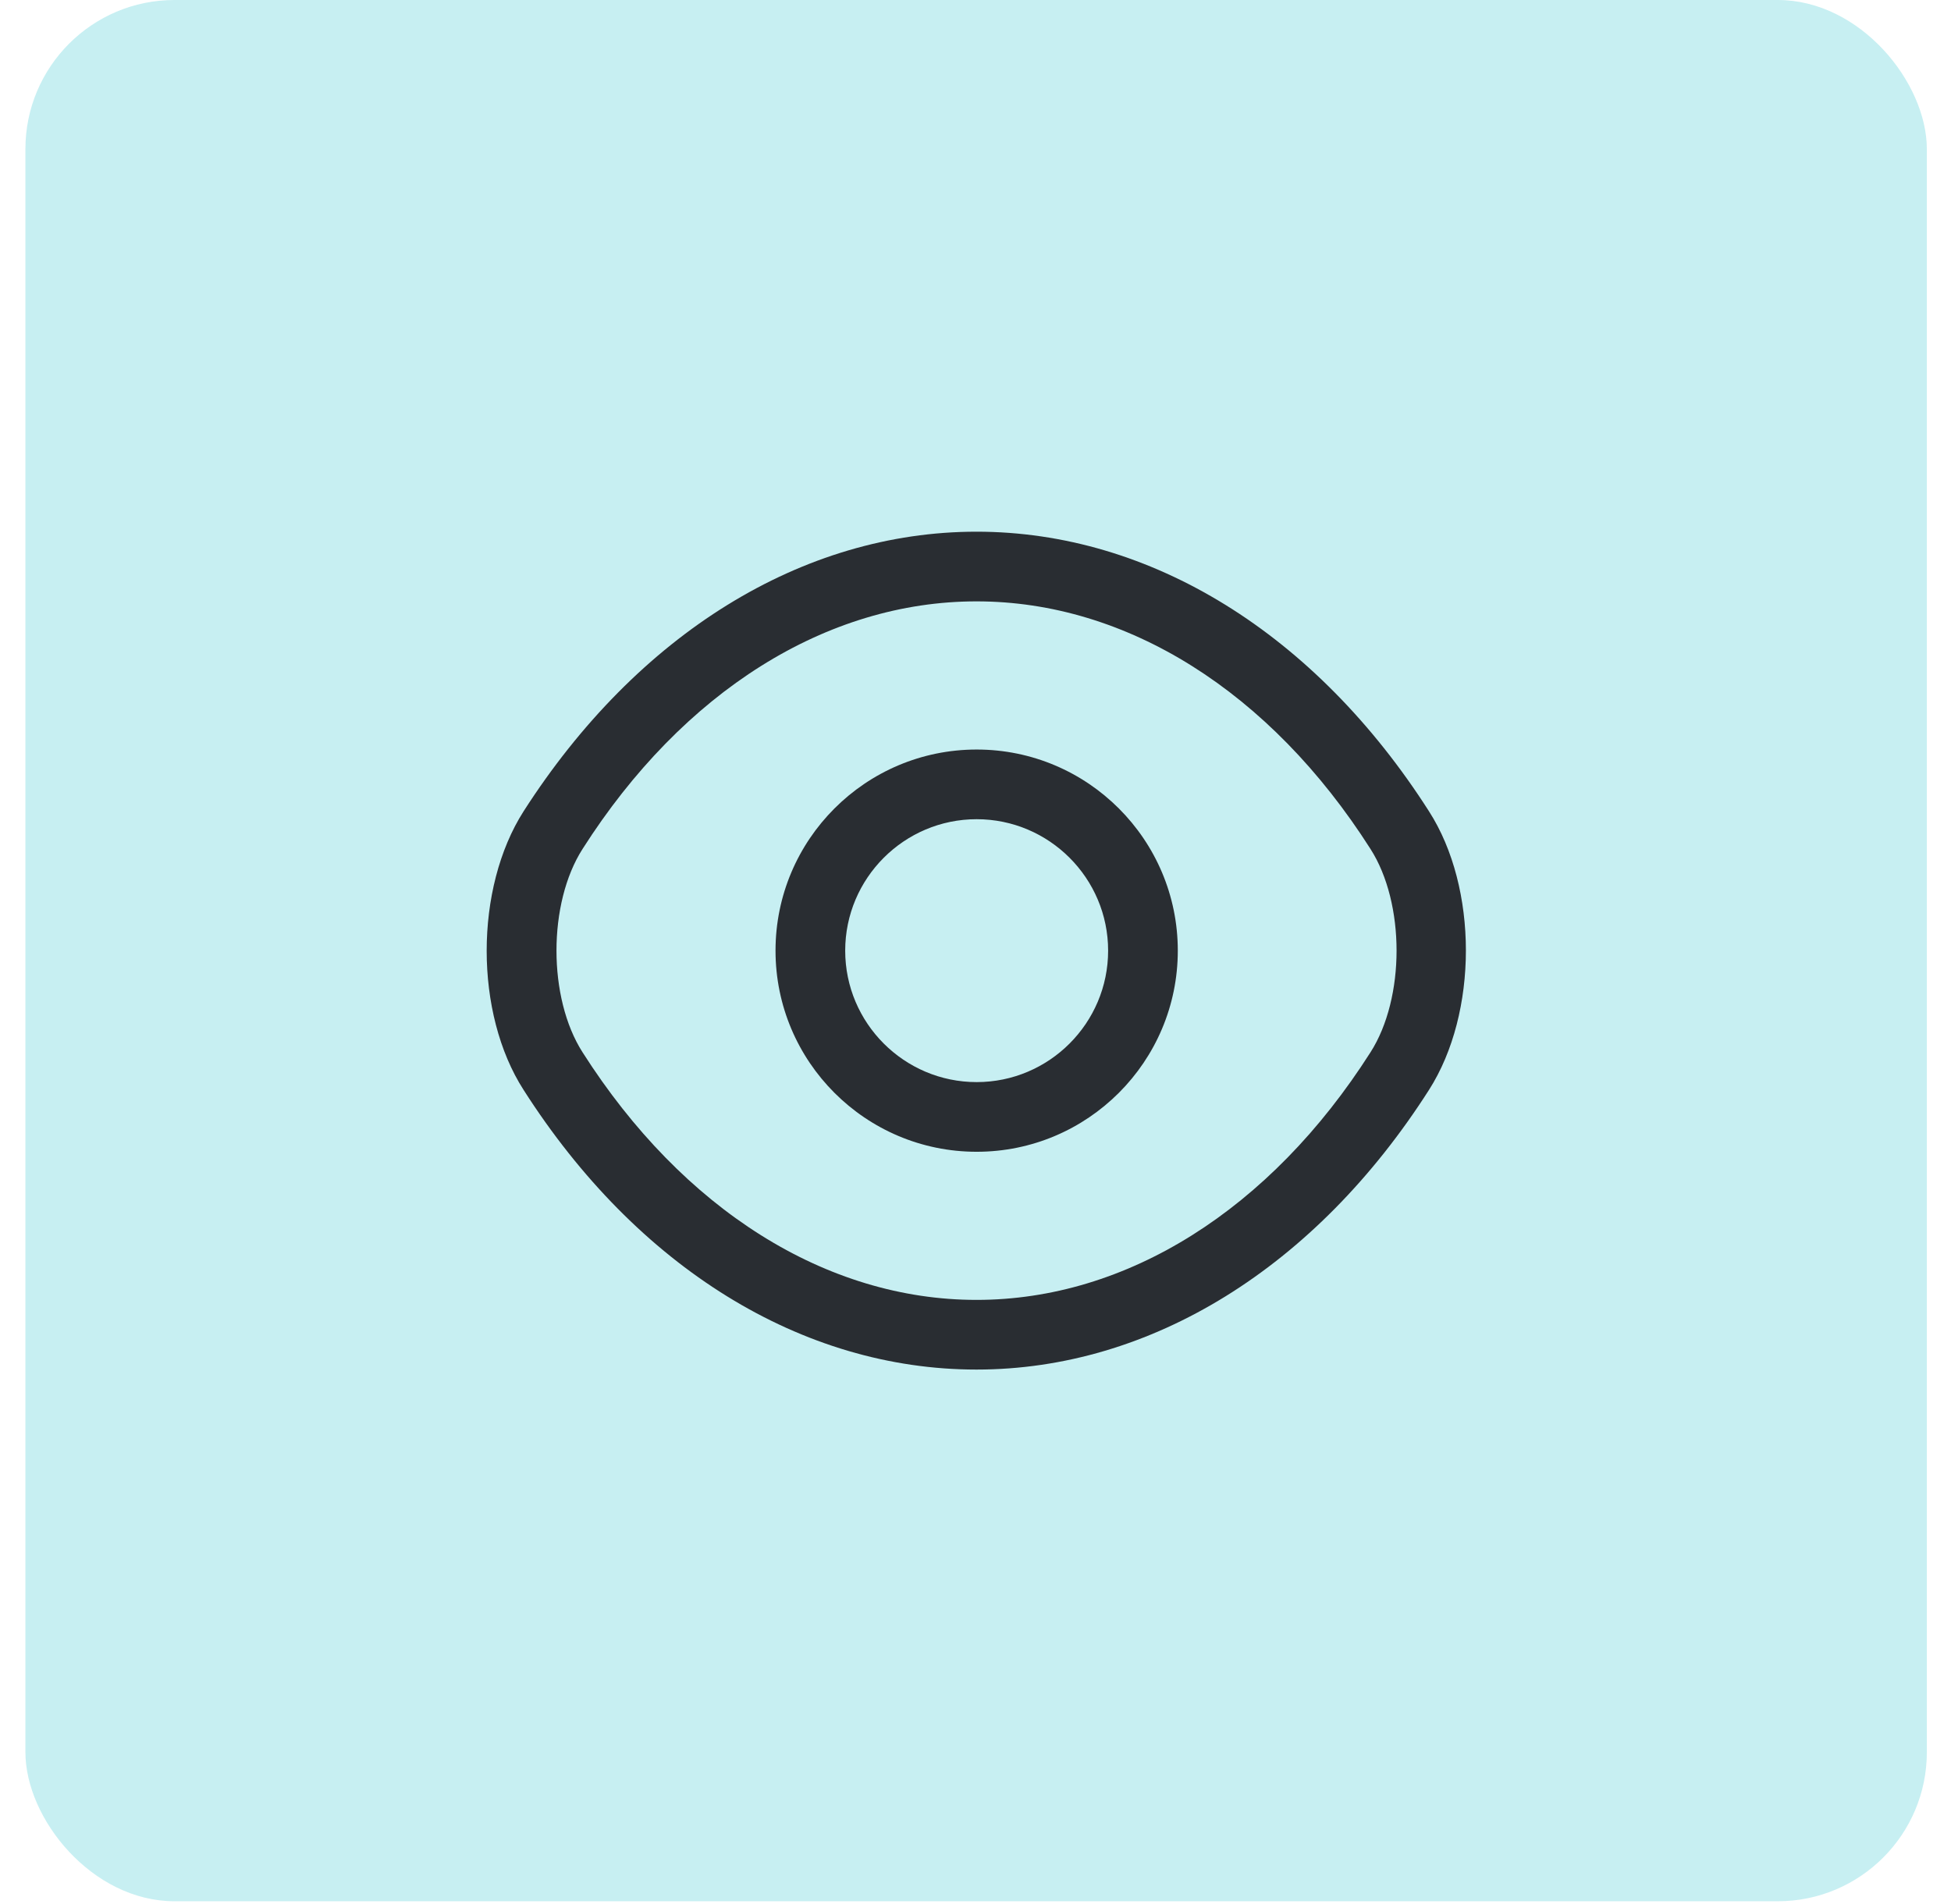
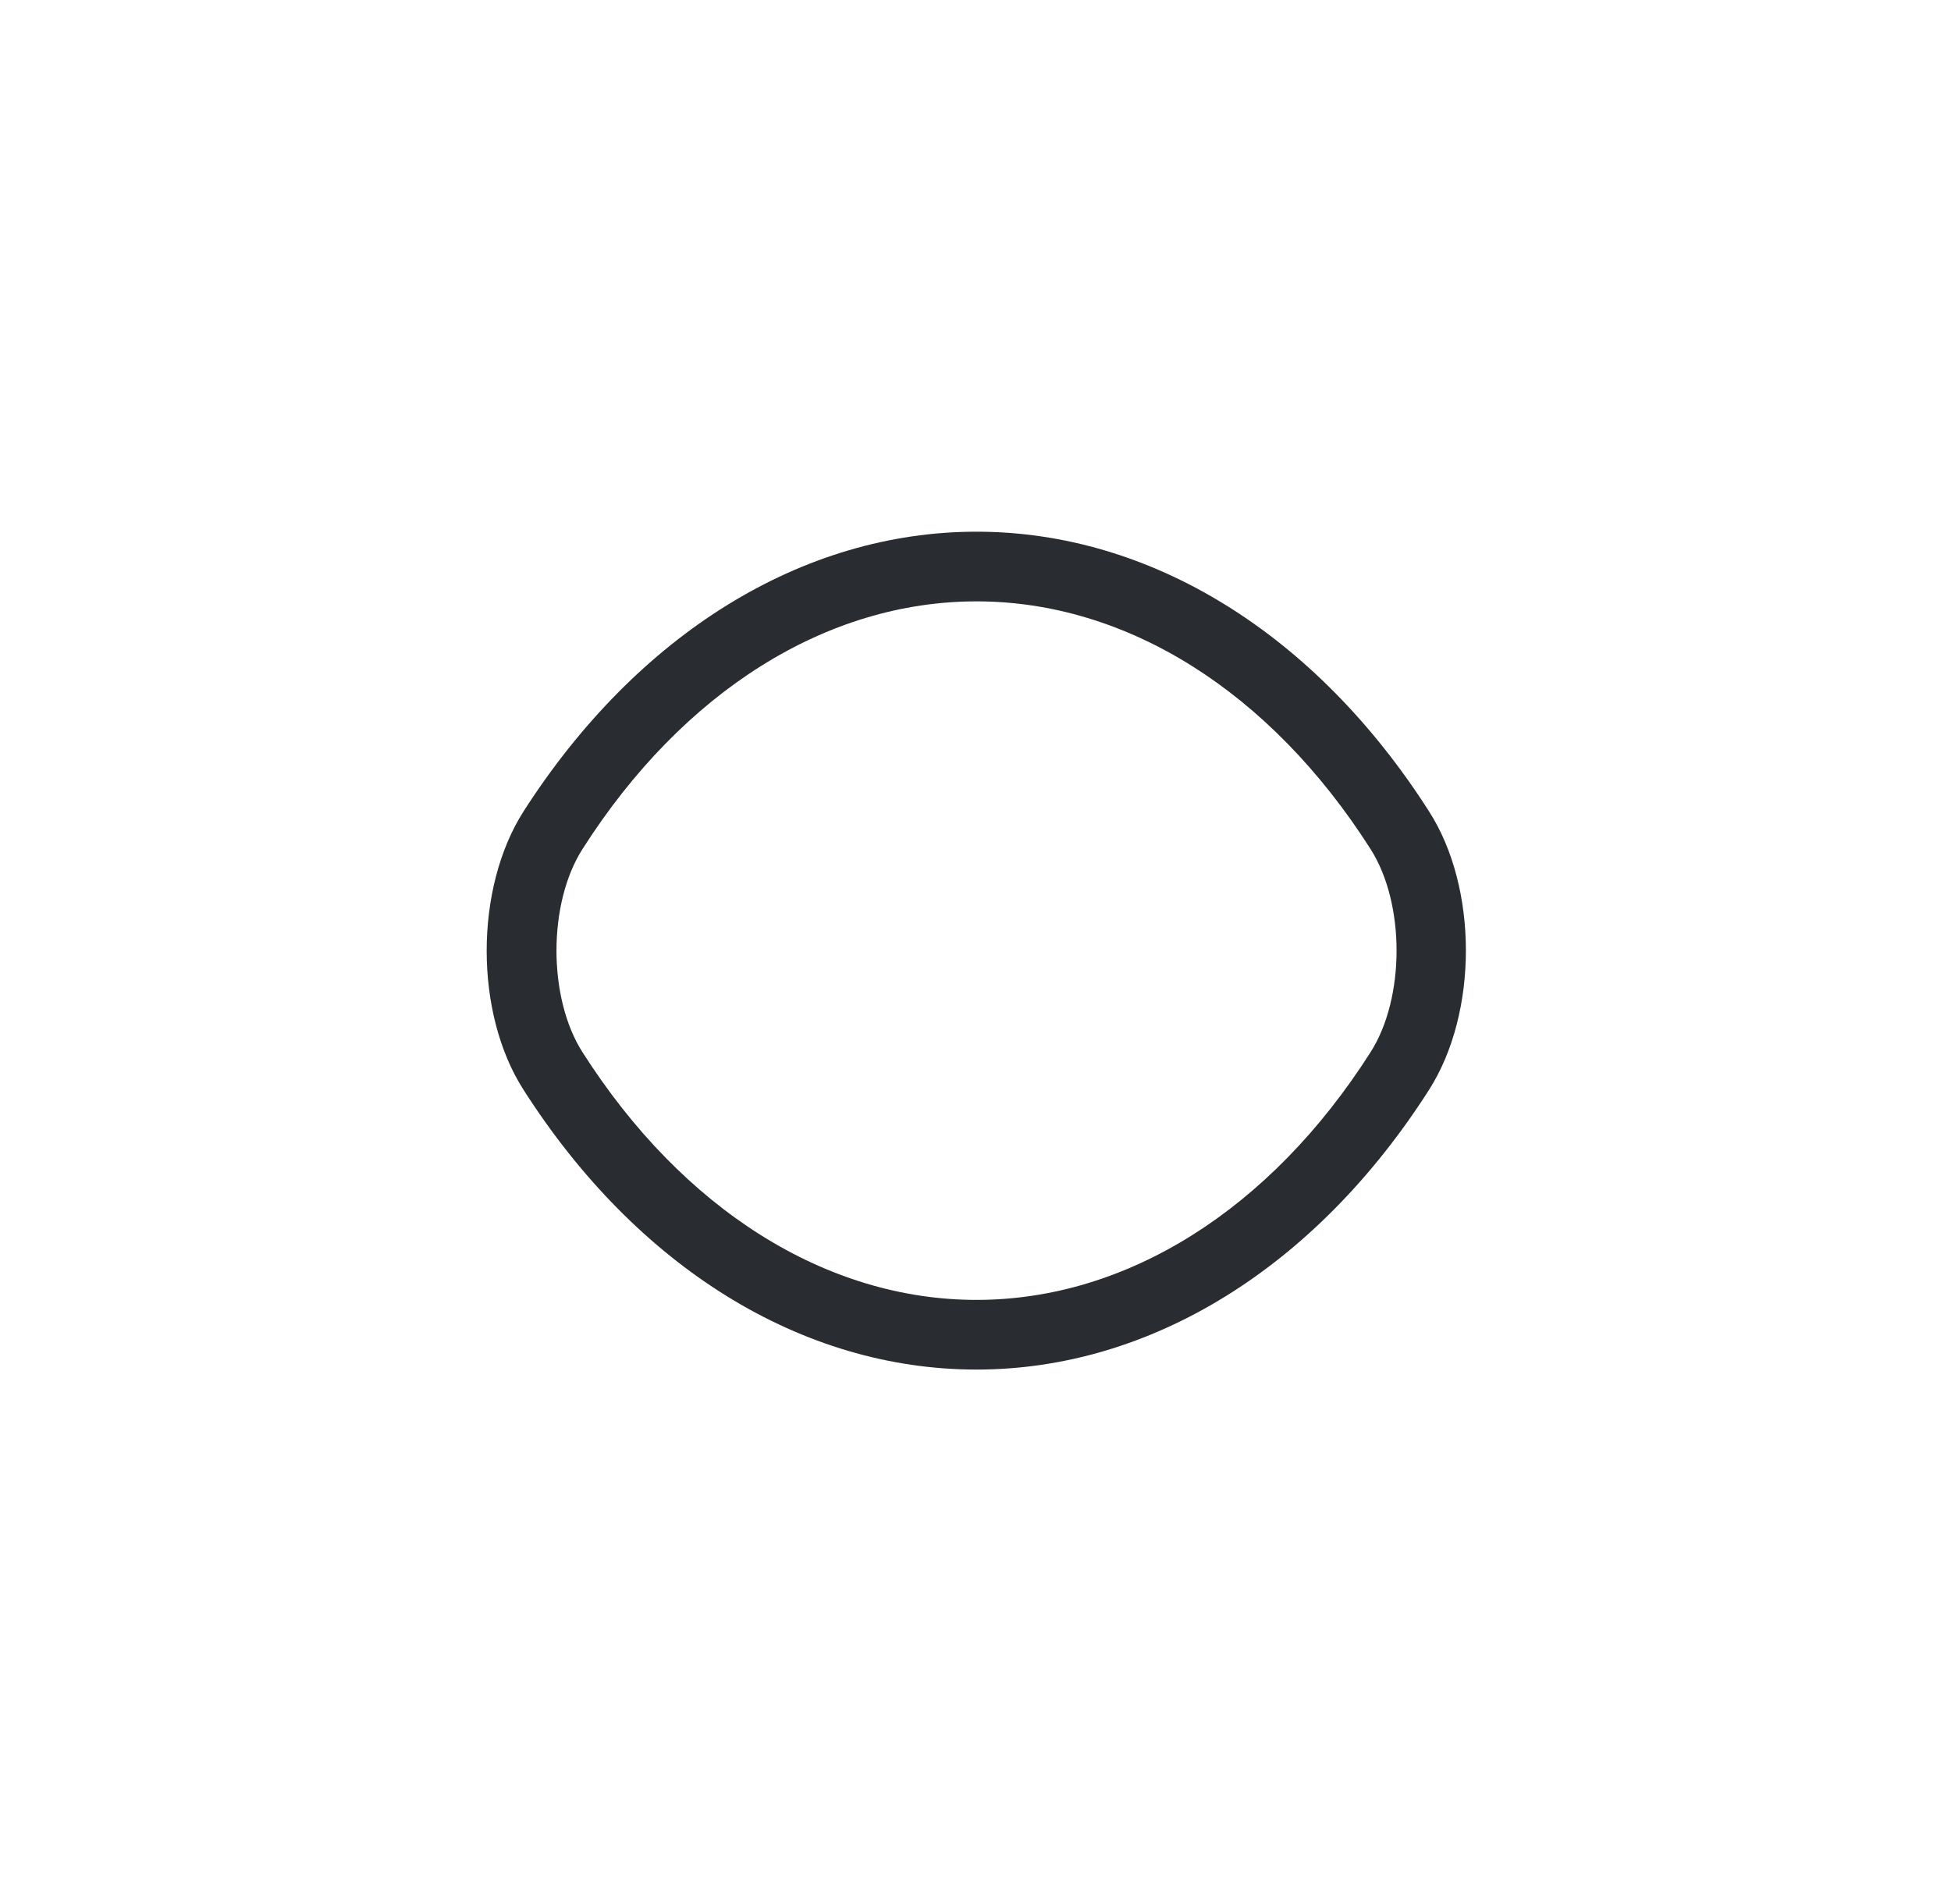
<svg xmlns="http://www.w3.org/2000/svg" width="42" height="41" viewBox="0 0 42 41" fill="none">
-   <rect x="0.547" width="40.933" height="40.933" rx="3.21" fill="#C7EFF2" />
-   <path d="M21.025 24.797C18.635 24.797 16.695 22.857 16.695 20.467C16.695 18.077 18.635 16.137 21.025 16.137C23.415 16.137 25.355 18.077 25.355 20.467C25.355 22.857 23.415 24.797 21.025 24.797ZM21.025 17.637C19.465 17.637 18.195 18.907 18.195 20.467C18.195 22.027 19.465 23.297 21.025 23.297C22.585 23.297 23.855 22.027 23.855 20.467C23.855 18.907 22.585 17.637 21.025 17.637Z" fill="#292D32" />
  <path d="M21.022 29.486C17.262 29.486 13.712 27.287 11.272 23.466C10.212 21.817 10.212 19.127 11.272 17.466C13.722 13.646 17.272 11.447 21.022 11.447C24.772 11.447 28.322 13.646 30.762 17.466C31.822 19.116 31.822 21.806 30.762 23.466C28.322 27.287 24.772 29.486 21.022 29.486ZM21.022 12.947C17.792 12.947 14.702 14.886 12.542 18.276C11.792 19.447 11.792 21.486 12.542 22.657C14.702 26.047 17.792 27.986 21.022 27.986C24.252 27.986 27.342 26.047 29.502 22.657C30.252 21.486 30.252 19.447 29.502 18.276C27.342 14.886 24.252 12.947 21.022 12.947Z" fill="#292D32" />
</svg>